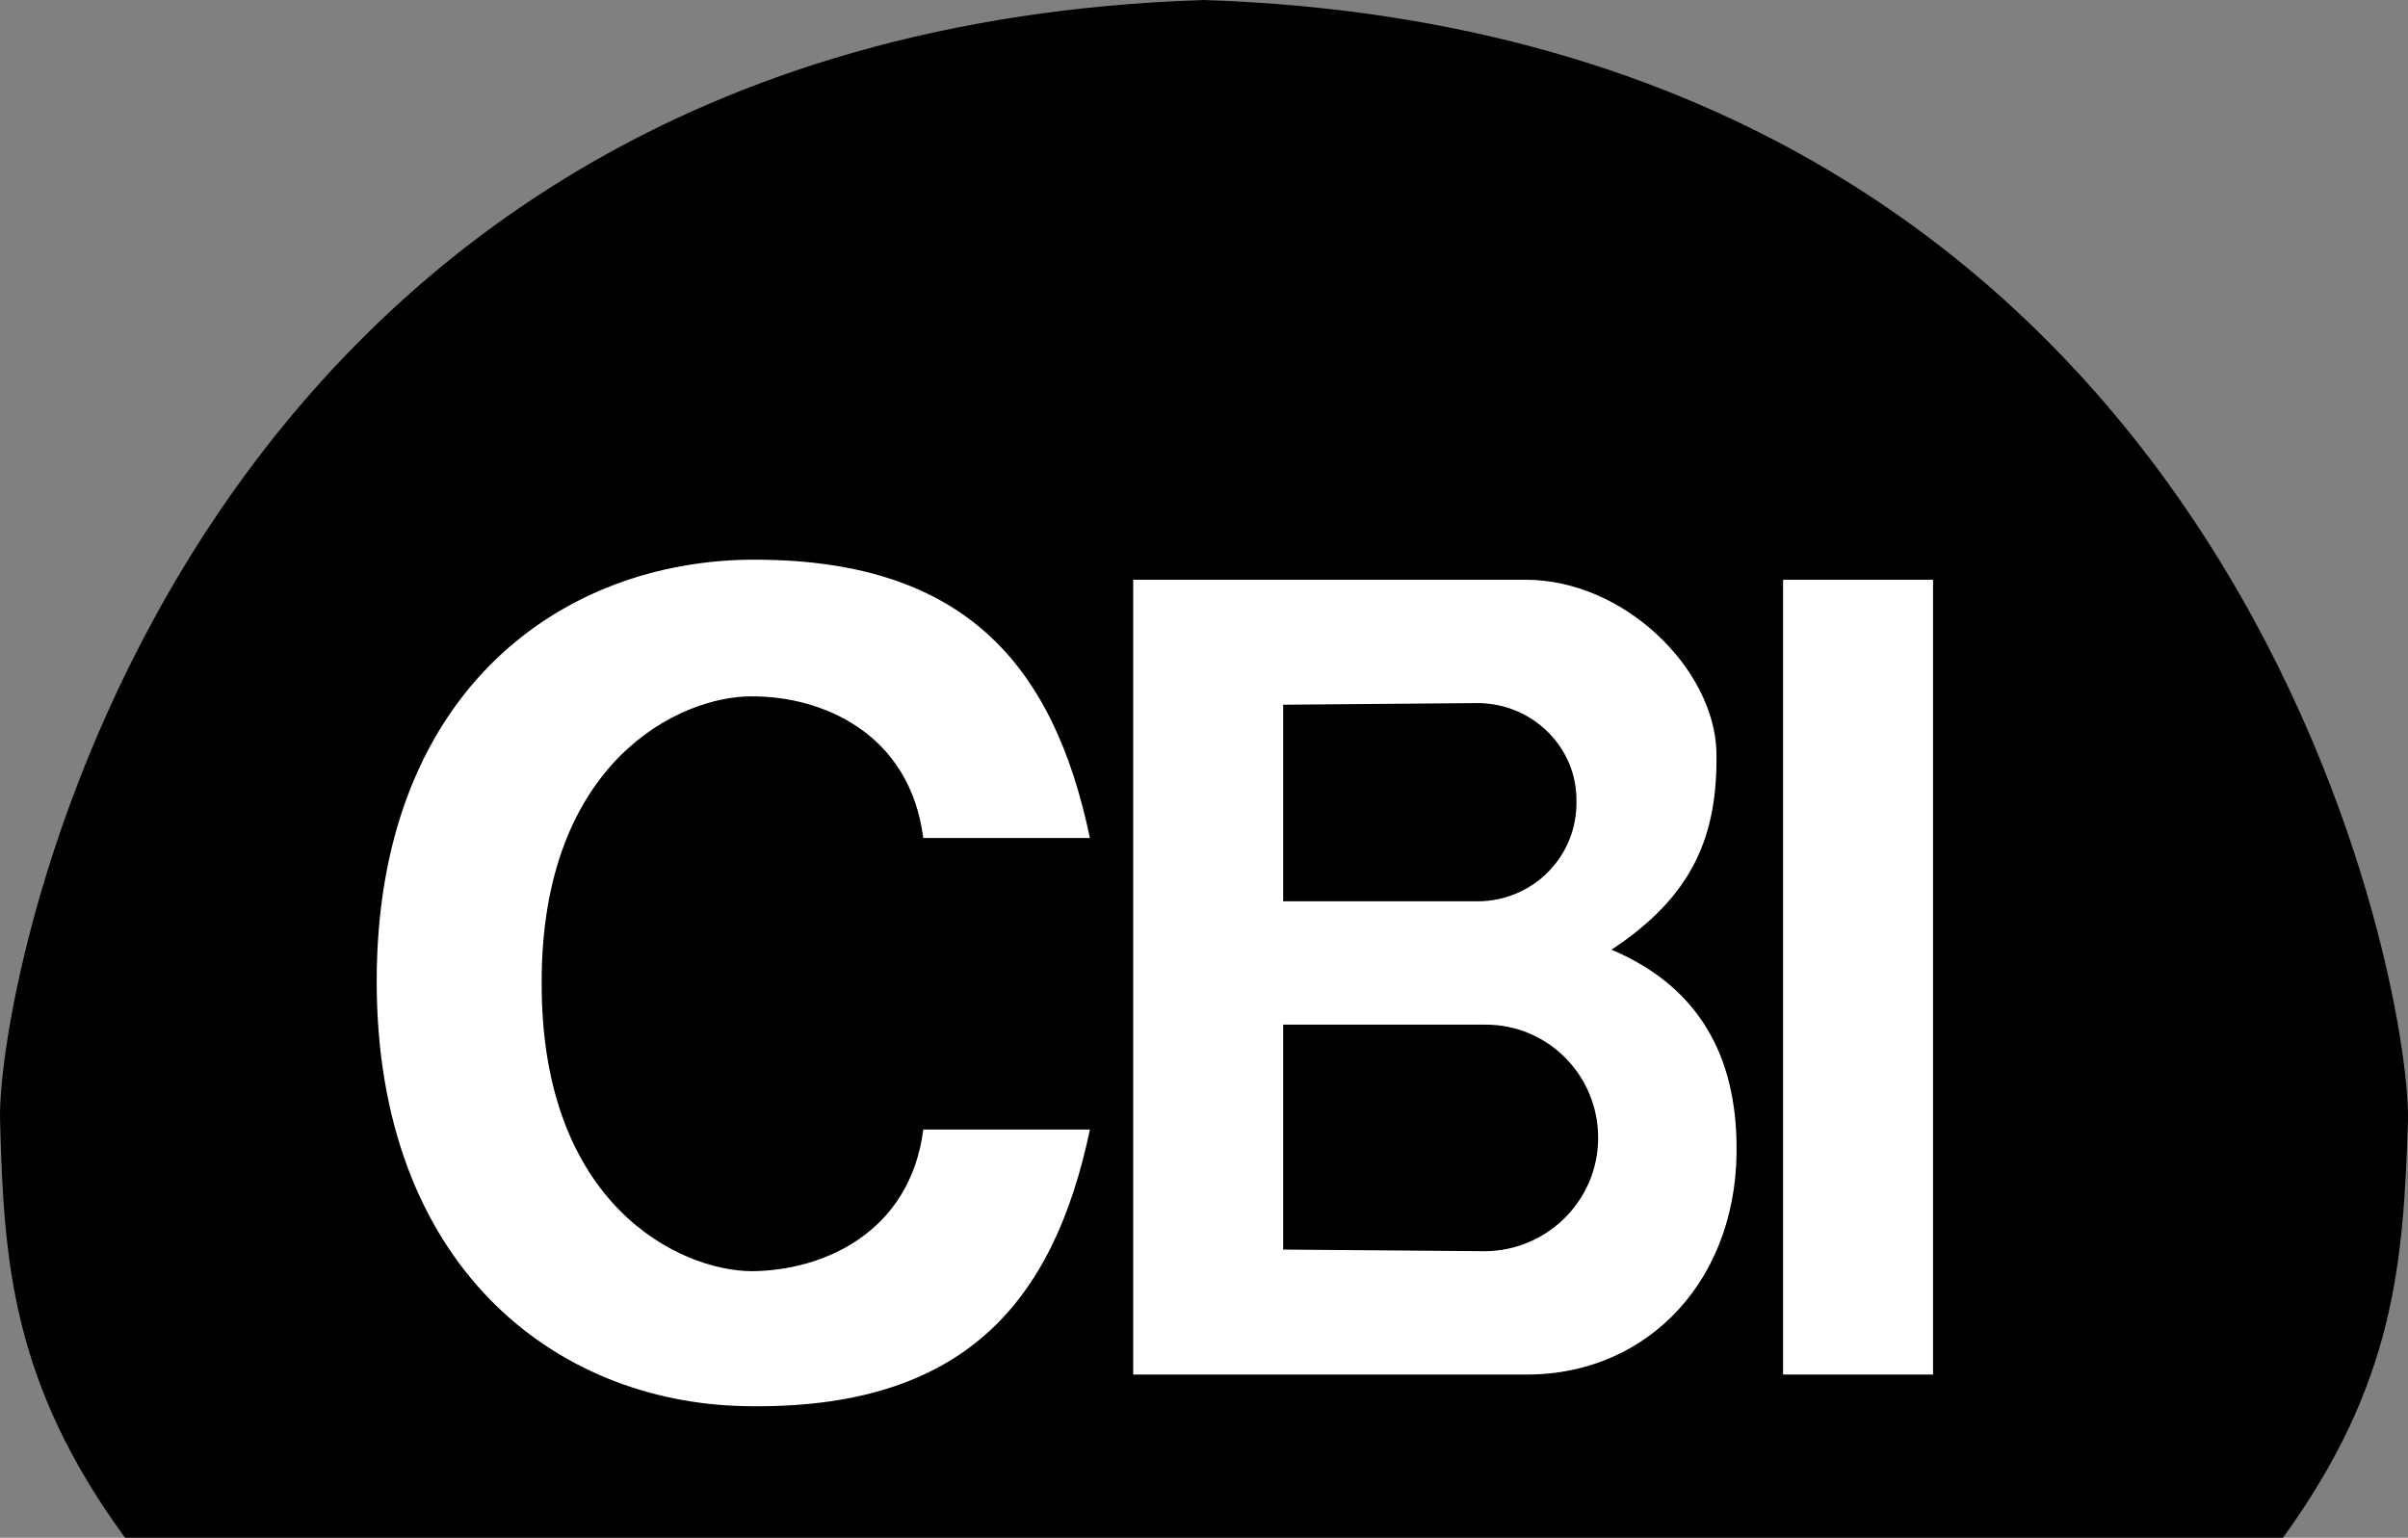
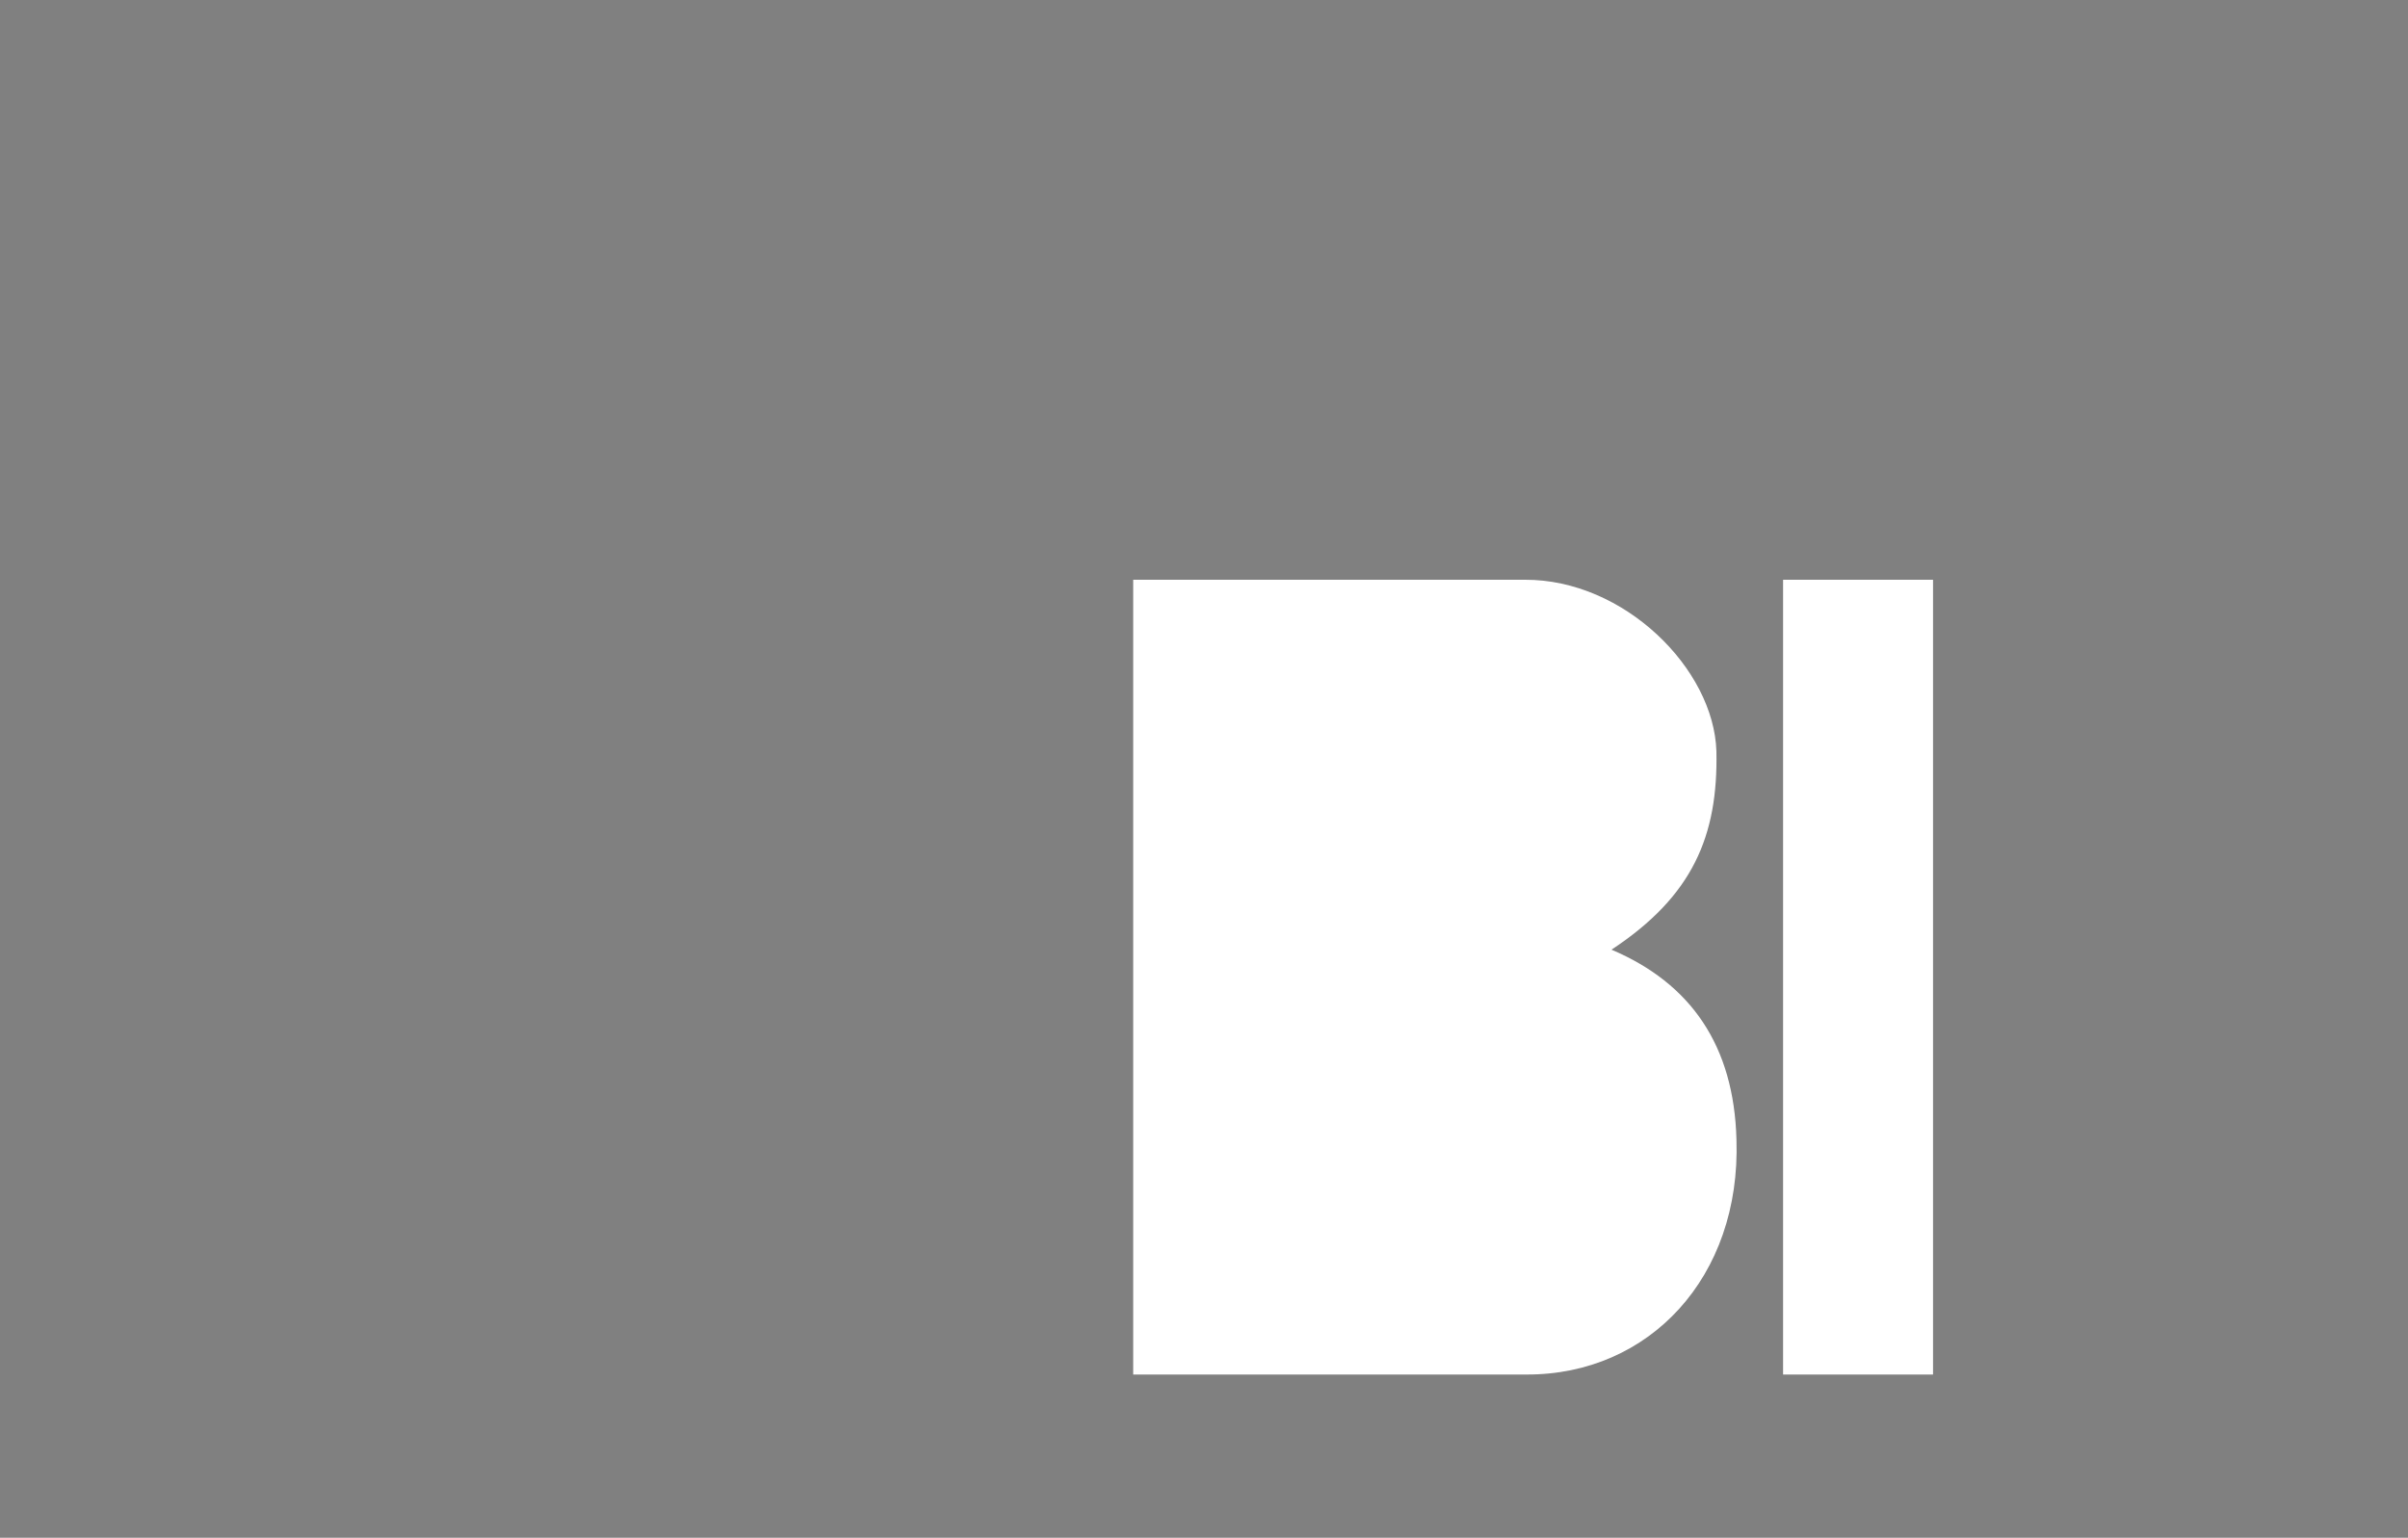
<svg xmlns="http://www.w3.org/2000/svg" width="144.508" height="92.297">
  <rect width="100%" height="100%" fill="#808080" stroke="none" />
-   <path d="M7.505 92.297C.73 83.023.23 75.773.005 67.297-.261 58.992 10.23 2.023 72.208 0c62.023 2.023 72.516 58.992 72.297 67.297-.274 8.476-.774 15.726-7.5 25H7.505" />
  <path fill="#fff" d="M116.005 82.5V34.797h-9V82.5h9m-48-47.703h23.5c5.976-.024 11.351 5.355 11.5 10.3.101 5.051-1.399 8.676-6.297 11.903 4.773 2.023 7.352 5.773 7.5 11.398.273 8.25-5.227 14.125-12.602 14.102H68.005V34.797" />
-   <path d="M89.106 75.098c3.758-.02 6.805-3.067 6.801-6.801.004-3.781-3.043-6.828-6.8-6.797H77.004V75l12.101.098M88.708 42.2c3.293.027 5.945 2.679 5.898 5.898.047 3.32-2.605 5.972-5.898 6H77.005V42.297l11.703-.098" />
-   <path fill="#fff" d="M22.606 58.898c0 17 10.621 25.282 22.102 25.5 13.148.25 18.523-6.25 20.7-16.601h-10c-.802 6.226-6.052 8.476-10.302 8.5-4.25-.024-12.625-3.899-12.601-17.297-.024-13.352 8.351-17.227 12.601-17.203 4.25-.024 9.5 2.226 10.301 8.5h10c-2.176-10.399-7.55-16.899-20.699-16.7-11.48.27-22.102 8.301-22.102 25.301" />
</svg>